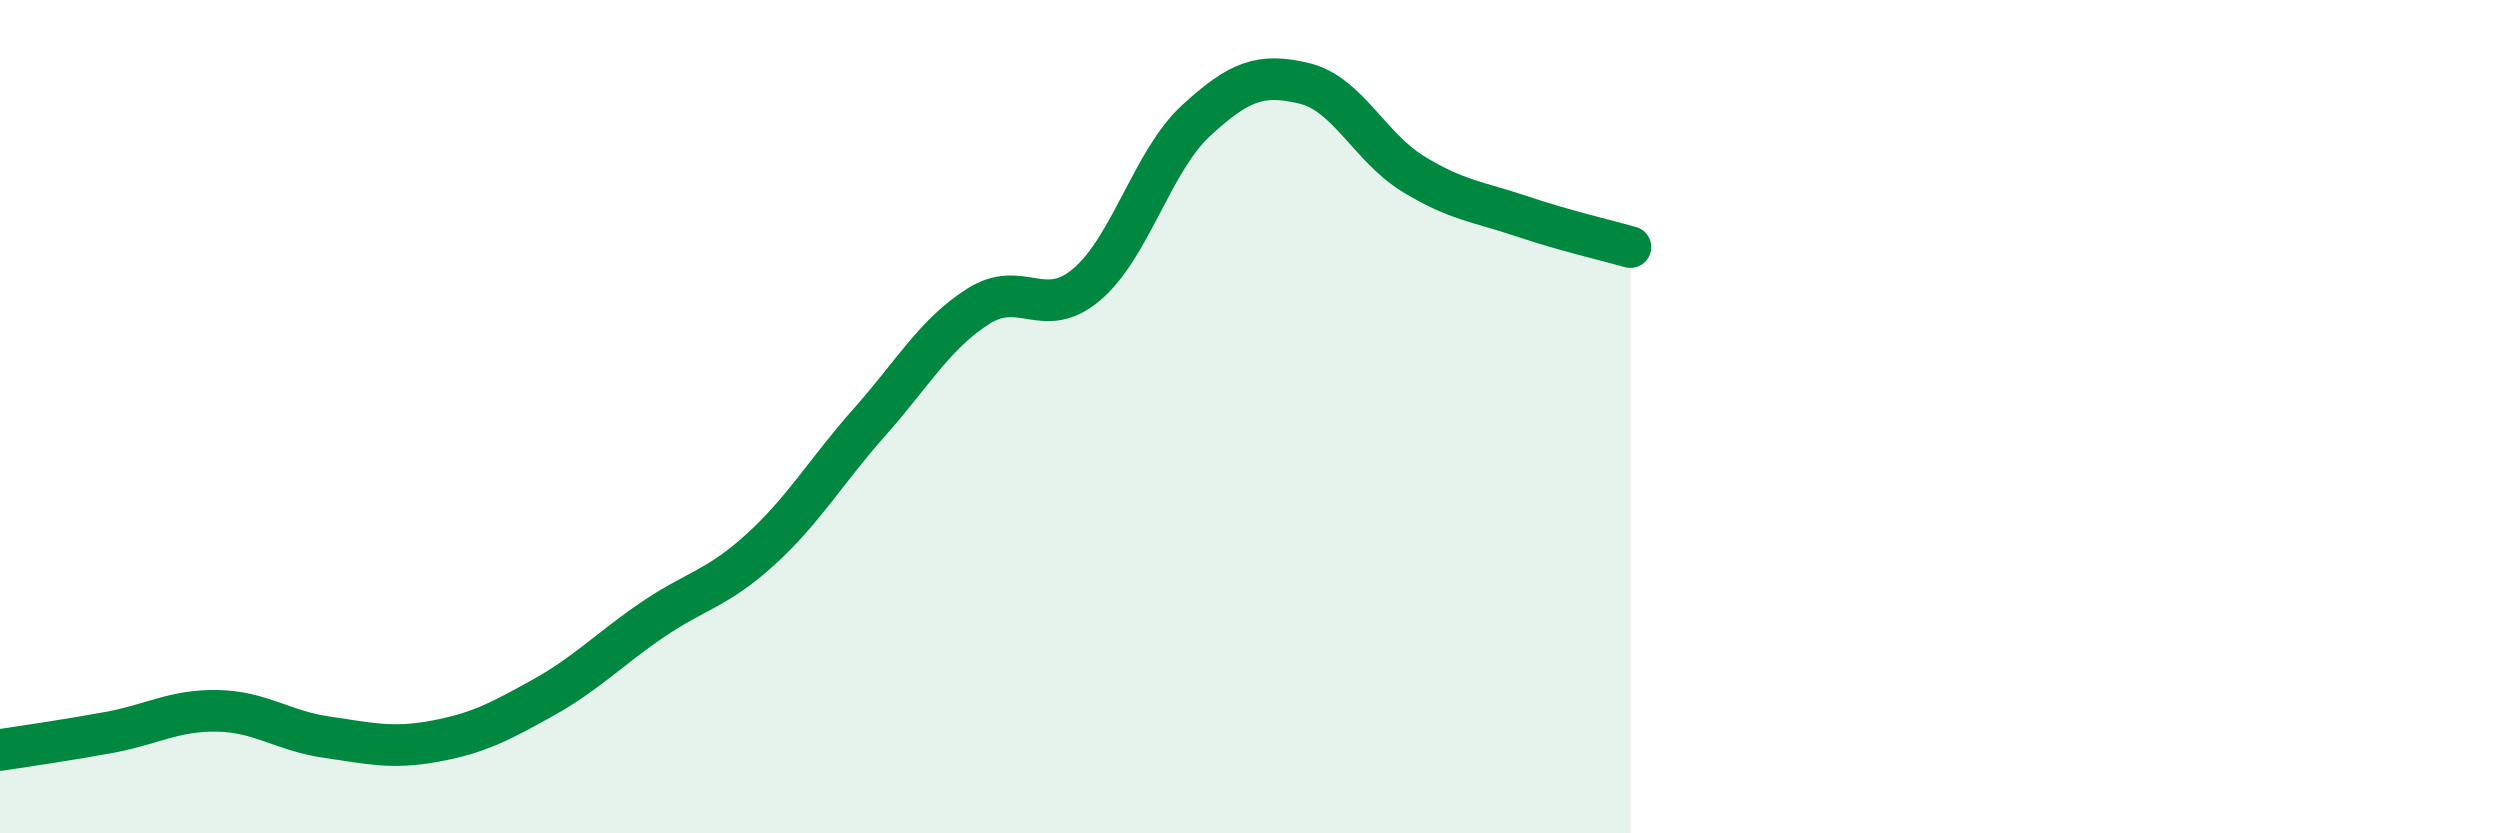
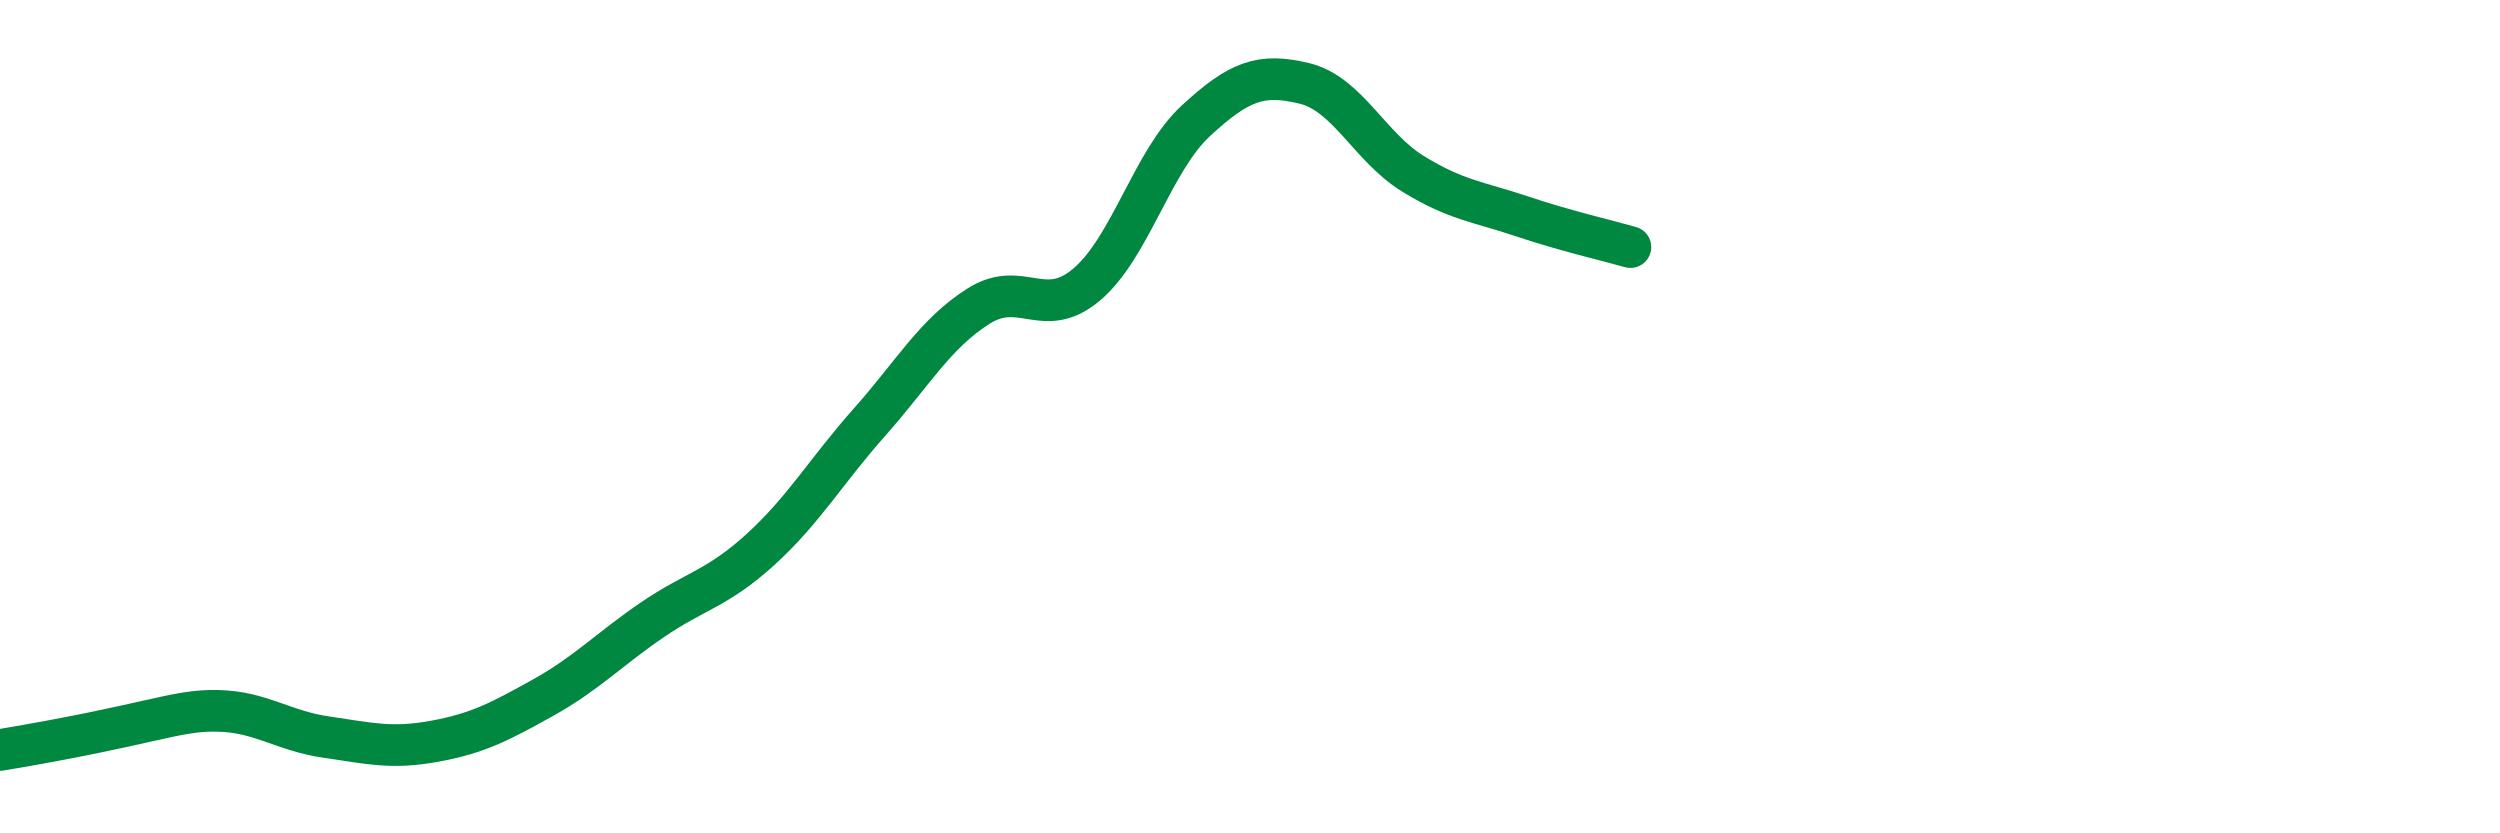
<svg xmlns="http://www.w3.org/2000/svg" width="60" height="20" viewBox="0 0 60 20">
-   <path d="M 0,18 C 0.52,17.92 1.57,17.77 2.61,17.58 C 3.65,17.39 4.18,17.04 5.22,17.06 C 6.26,17.08 6.79,17.54 7.83,17.69 C 8.87,17.84 9.39,17.98 10.43,17.79 C 11.47,17.6 12,17.32 13.04,16.74 C 14.08,16.16 14.61,15.59 15.65,14.88 C 16.69,14.17 17.22,14.13 18.26,13.18 C 19.3,12.23 19.83,11.3 20.87,10.13 C 21.91,8.96 22.44,8.01 23.48,7.35 C 24.52,6.69 25.05,7.71 26.09,6.82 C 27.13,5.93 27.66,3.86 28.7,2.9 C 29.74,1.94 30.26,1.75 31.3,2 C 32.34,2.25 32.87,3.53 33.91,4.17 C 34.95,4.81 35.48,4.84 36.52,5.19 C 37.56,5.54 38.61,5.78 39.13,5.93L39.13 20L0 20Z" fill="#008740" opacity="0.1" stroke-linecap="round" stroke-linejoin="round" />
-   <path d="M 0,18 C 0.52,17.92 1.57,17.77 2.61,17.58 C 3.65,17.39 4.18,17.04 5.22,17.06 C 6.26,17.08 6.79,17.54 7.83,17.69 C 8.87,17.84 9.39,17.98 10.43,17.79 C 11.47,17.6 12,17.32 13.04,16.74 C 14.08,16.16 14.61,15.59 15.65,14.88 C 16.69,14.17 17.22,14.13 18.26,13.18 C 19.3,12.23 19.83,11.3 20.87,10.13 C 21.91,8.96 22.44,8.01 23.48,7.35 C 24.52,6.69 25.05,7.71 26.09,6.82 C 27.13,5.93 27.66,3.86 28.7,2.9 C 29.74,1.94 30.26,1.75 31.3,2 C 32.34,2.25 32.87,3.53 33.91,4.17 C 34.95,4.81 35.48,4.84 36.52,5.19 C 37.56,5.54 38.61,5.78 39.13,5.93" stroke="#008740" stroke-width="1" fill="none" stroke-linecap="round" stroke-linejoin="round" />
+   <path d="M 0,18 C 3.65,17.39 4.18,17.04 5.22,17.06 C 6.26,17.08 6.79,17.54 7.83,17.69 C 8.87,17.84 9.39,17.98 10.43,17.79 C 11.47,17.6 12,17.32 13.04,16.74 C 14.08,16.16 14.61,15.59 15.65,14.88 C 16.69,14.17 17.22,14.13 18.26,13.18 C 19.3,12.23 19.83,11.3 20.87,10.13 C 21.91,8.96 22.44,8.01 23.48,7.35 C 24.52,6.69 25.05,7.71 26.09,6.82 C 27.13,5.93 27.66,3.86 28.7,2.9 C 29.74,1.94 30.26,1.75 31.3,2 C 32.34,2.25 32.87,3.53 33.91,4.17 C 34.95,4.81 35.48,4.84 36.52,5.19 C 37.56,5.54 38.61,5.78 39.13,5.93" stroke="#008740" stroke-width="1" fill="none" stroke-linecap="round" stroke-linejoin="round" />
</svg>